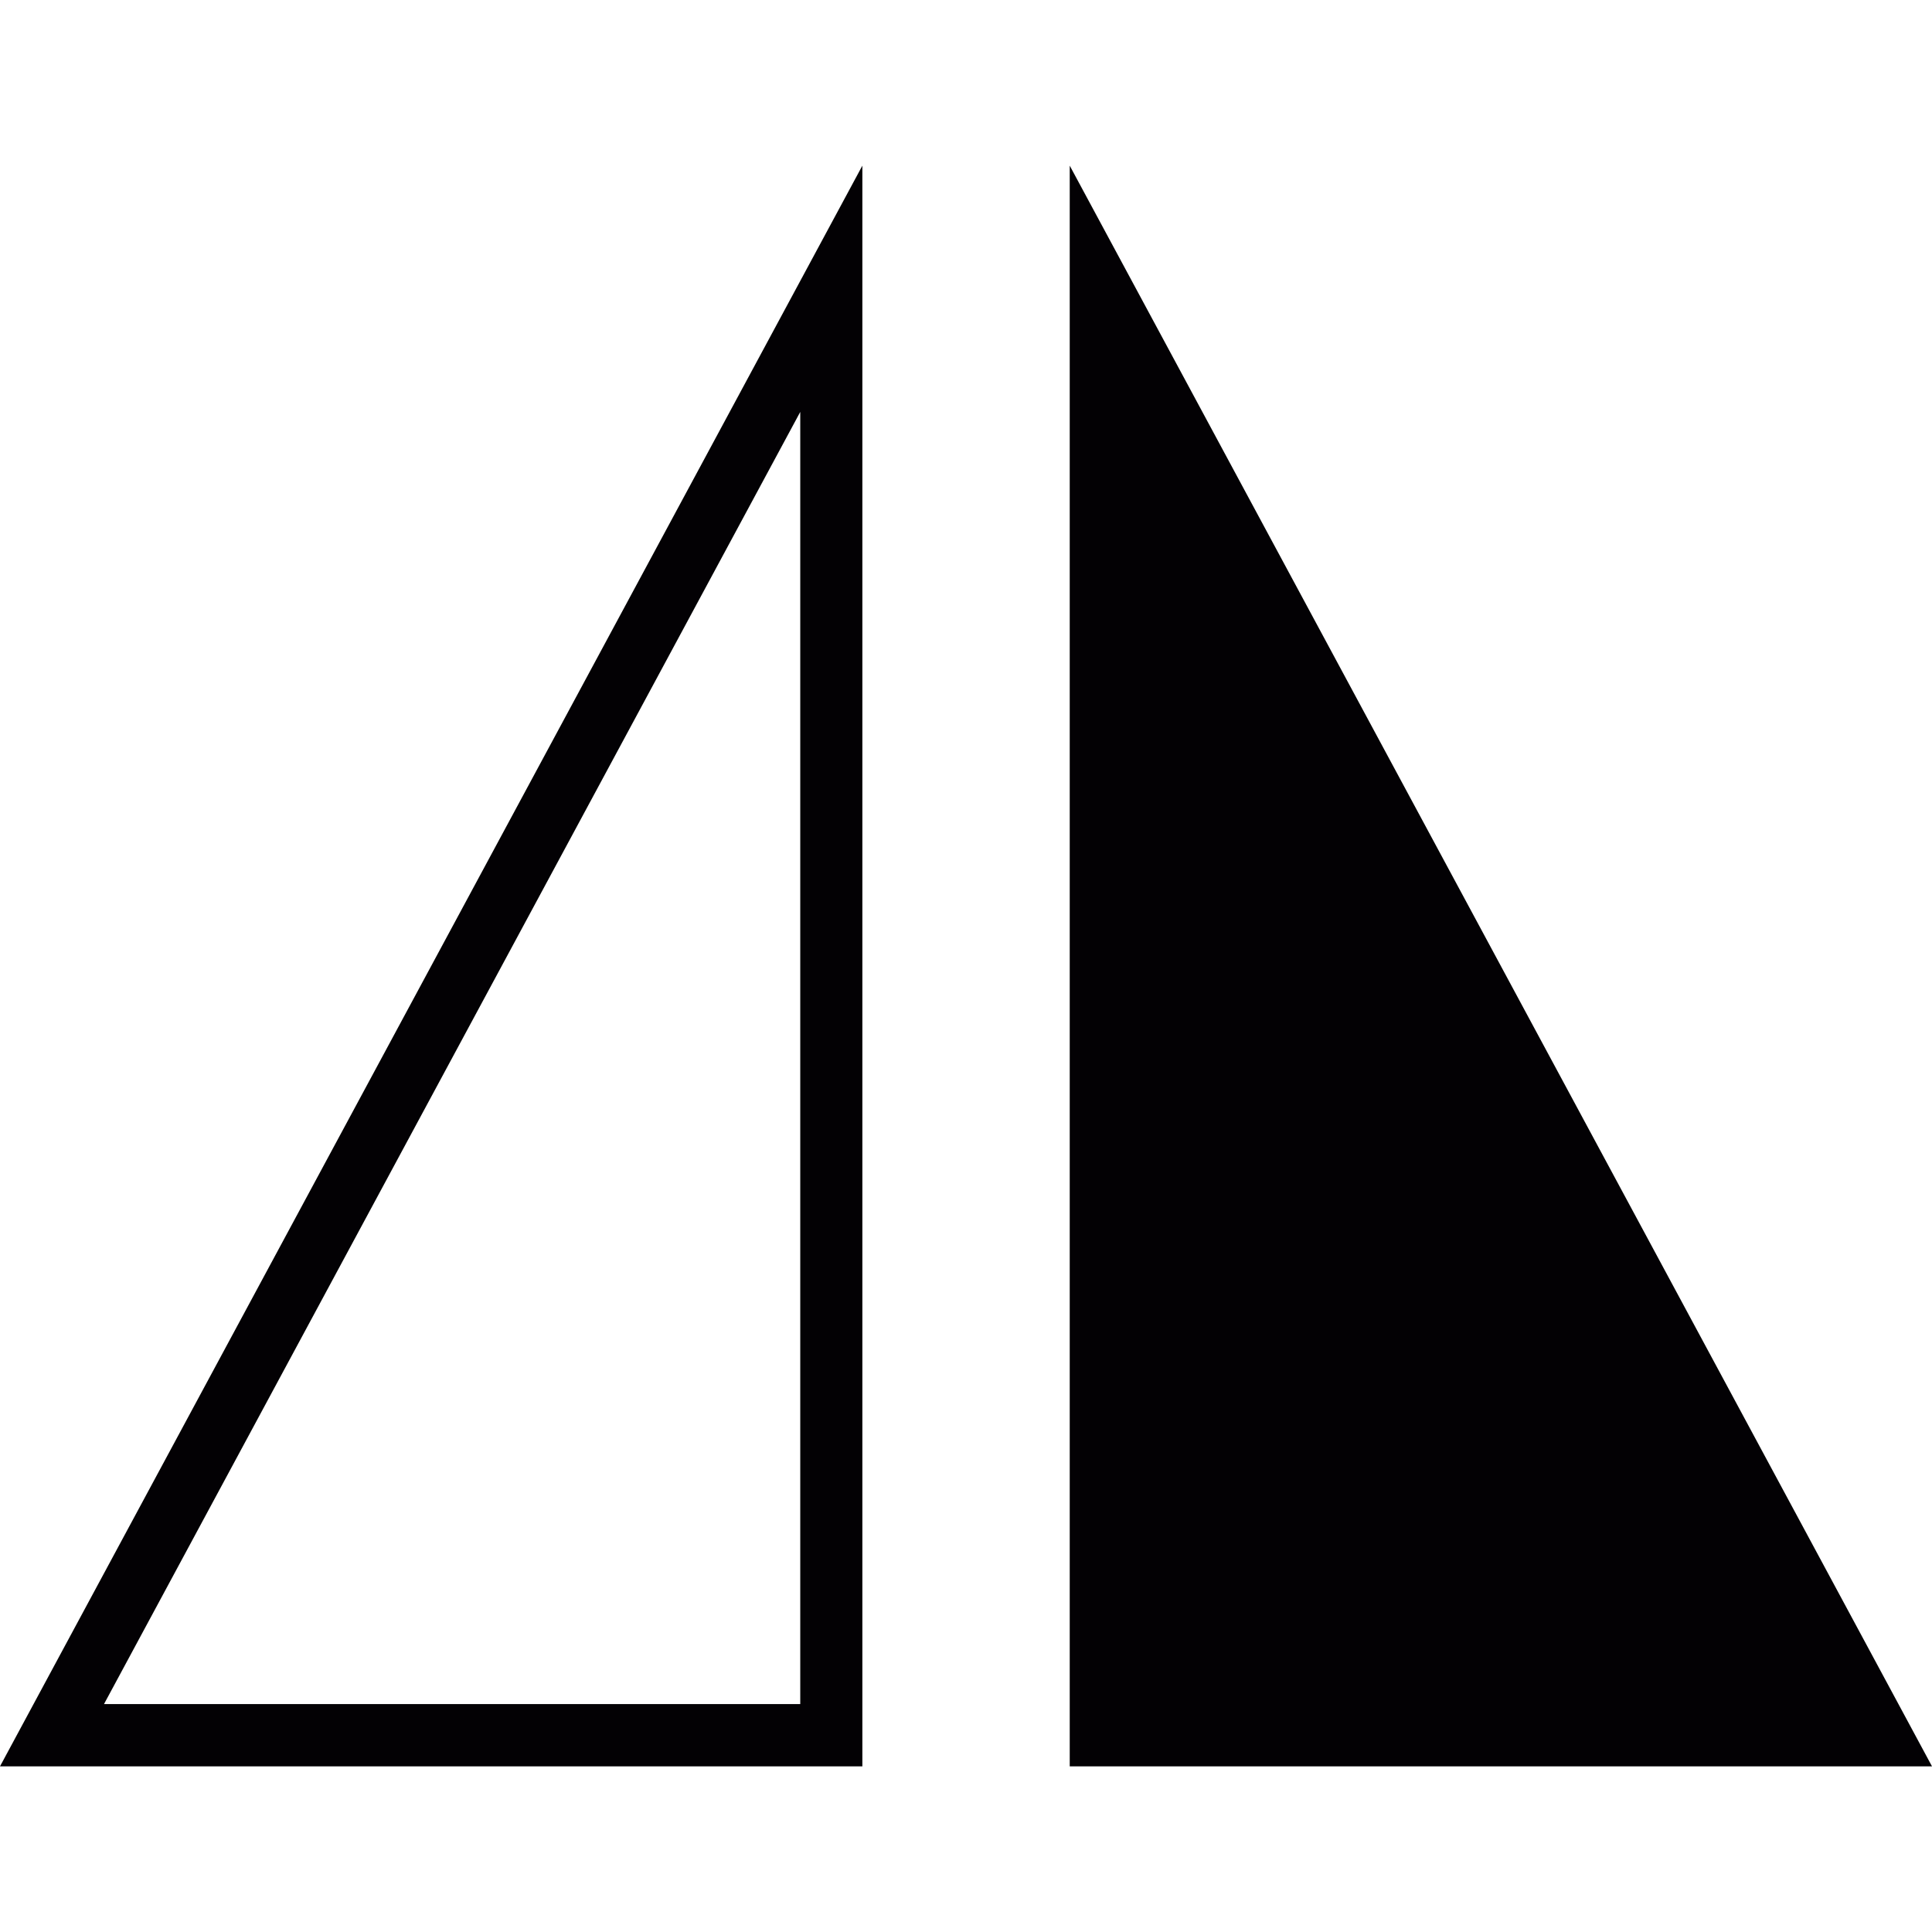
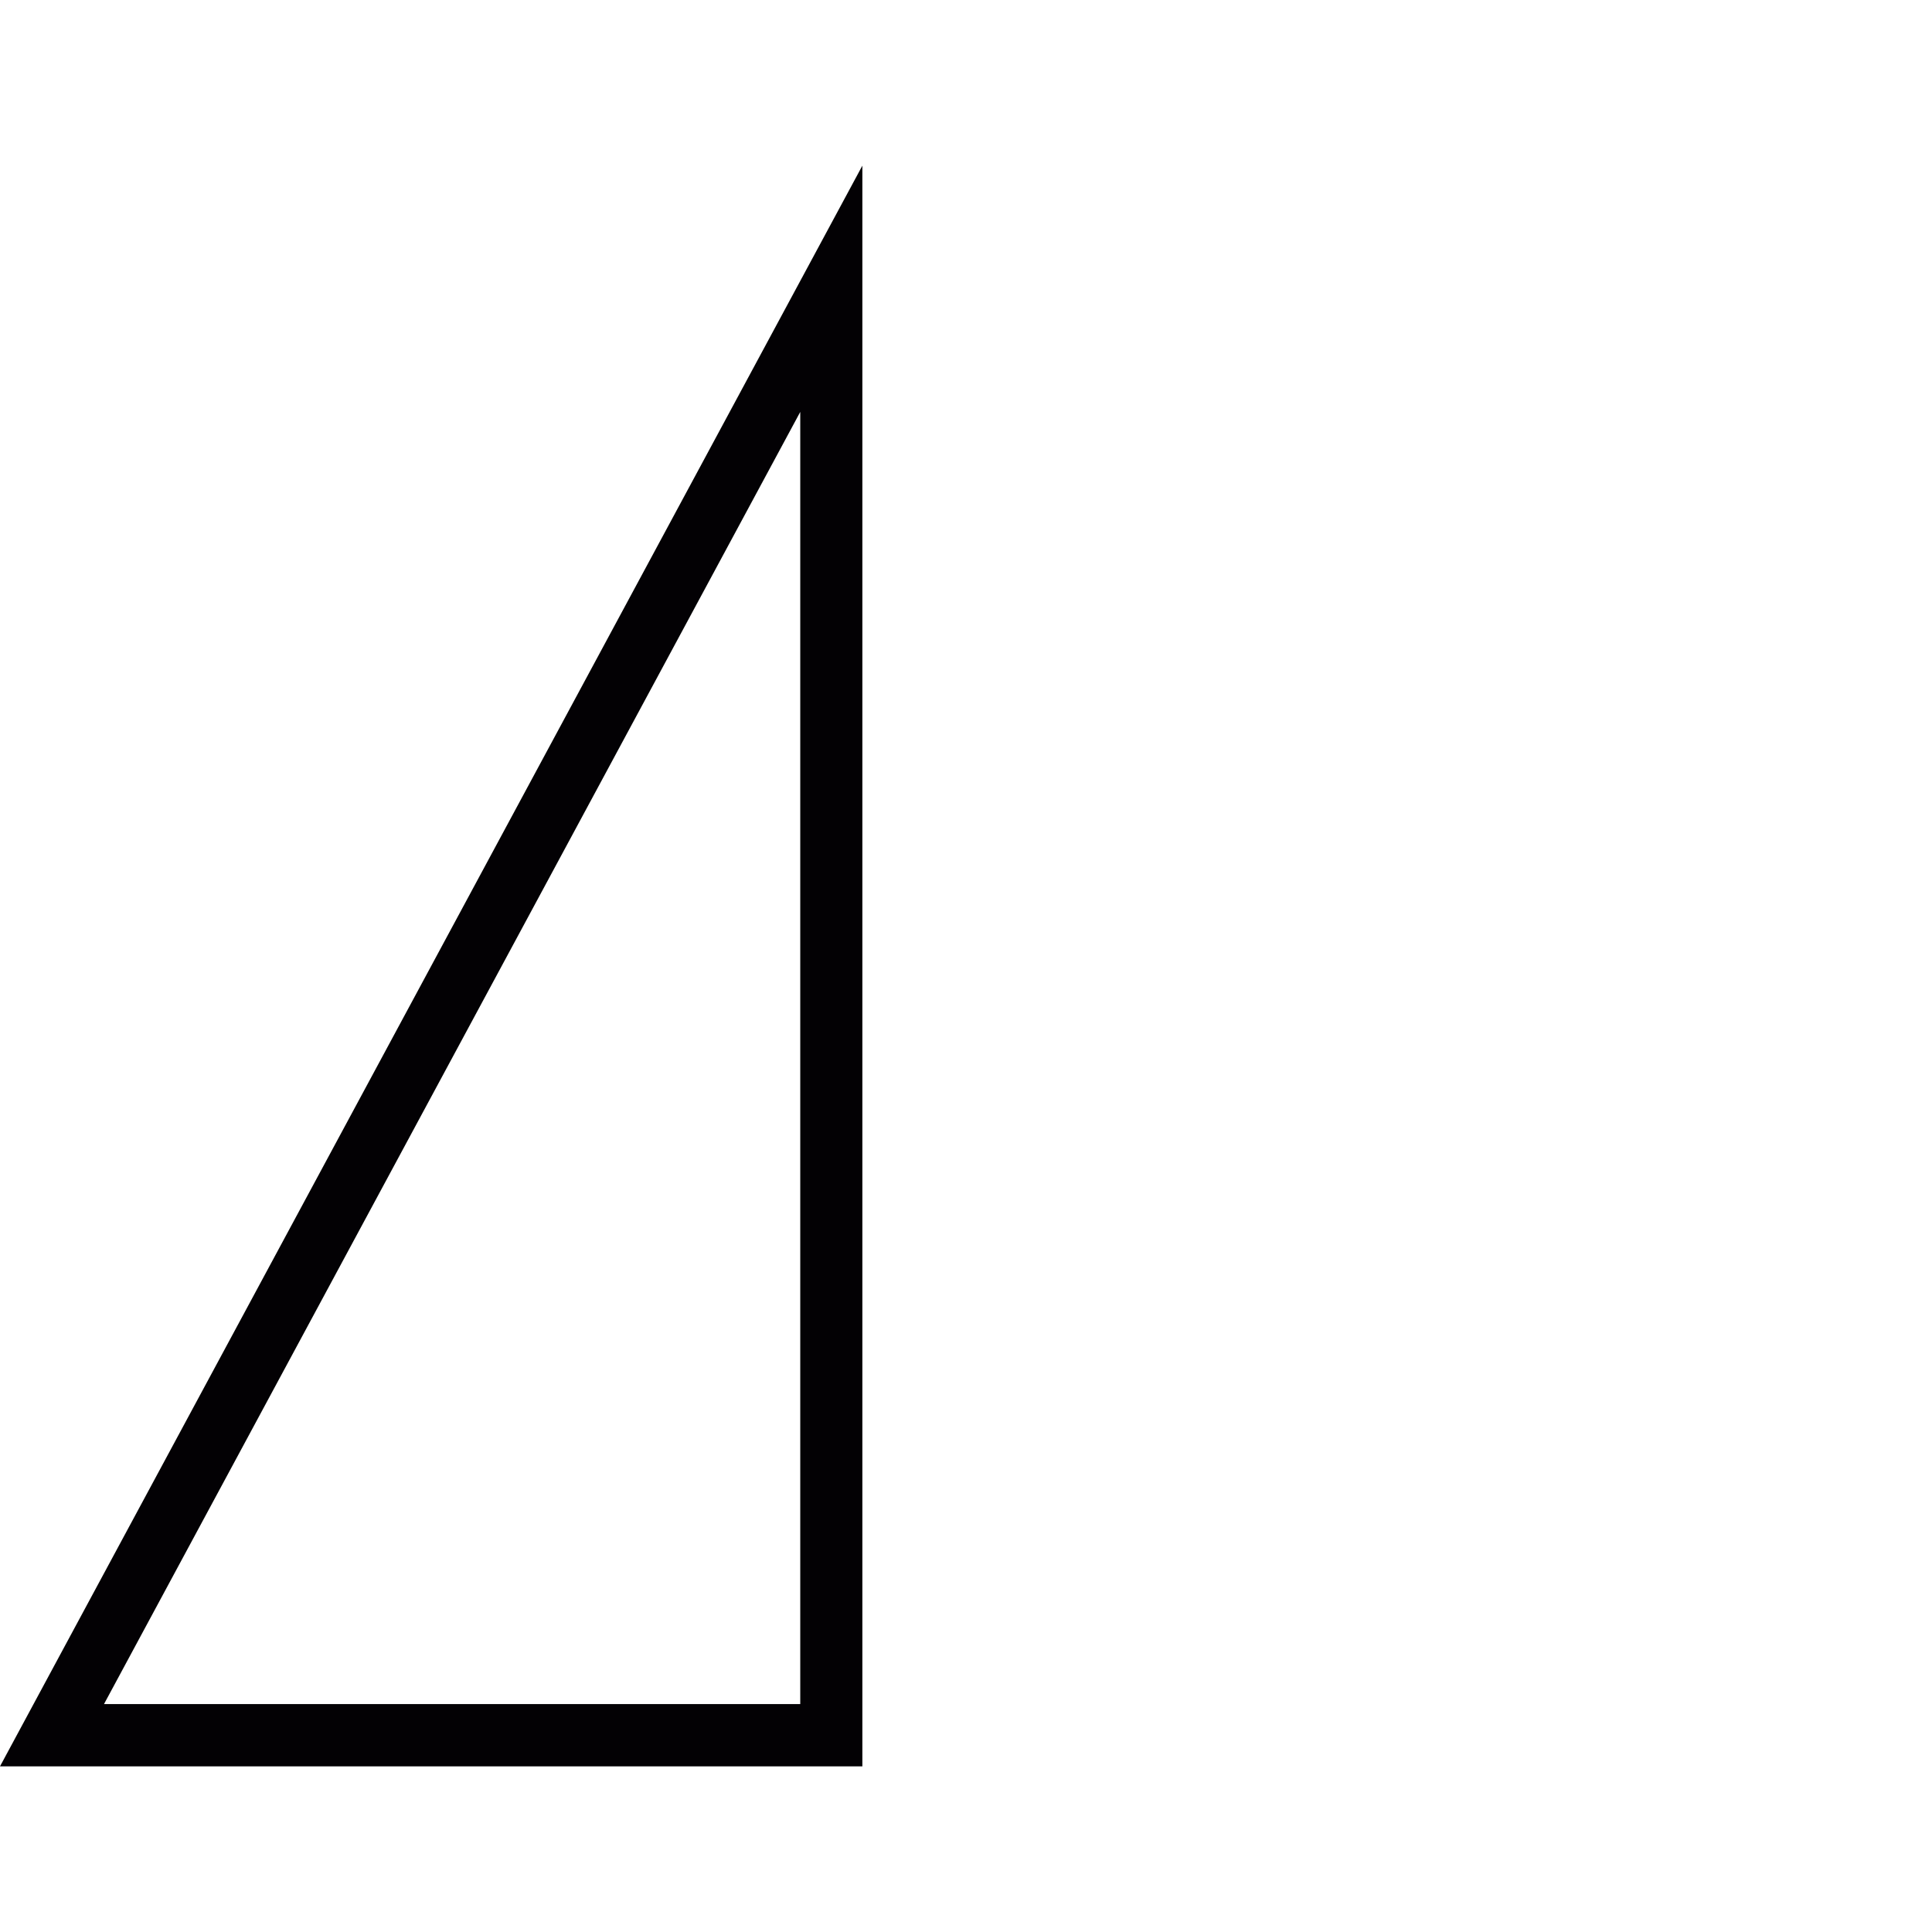
<svg xmlns="http://www.w3.org/2000/svg" height="800px" width="800px" version="1.1" id="Capa_1" viewBox="0 0 20.562 20.562" xml:space="preserve">
  <g>
    <g>
      <path style="fill:#030104;" d="M9.178,18.799V1.763L0,18.799H9.178z M8.517,18.136h-7.41l7.41-13.752V18.136z" />
-       <polygon style="fill:#030104;" points="11.385,1.763 11.385,18.799 20.562,18.799   " />
    </g>
  </g>
</svg>